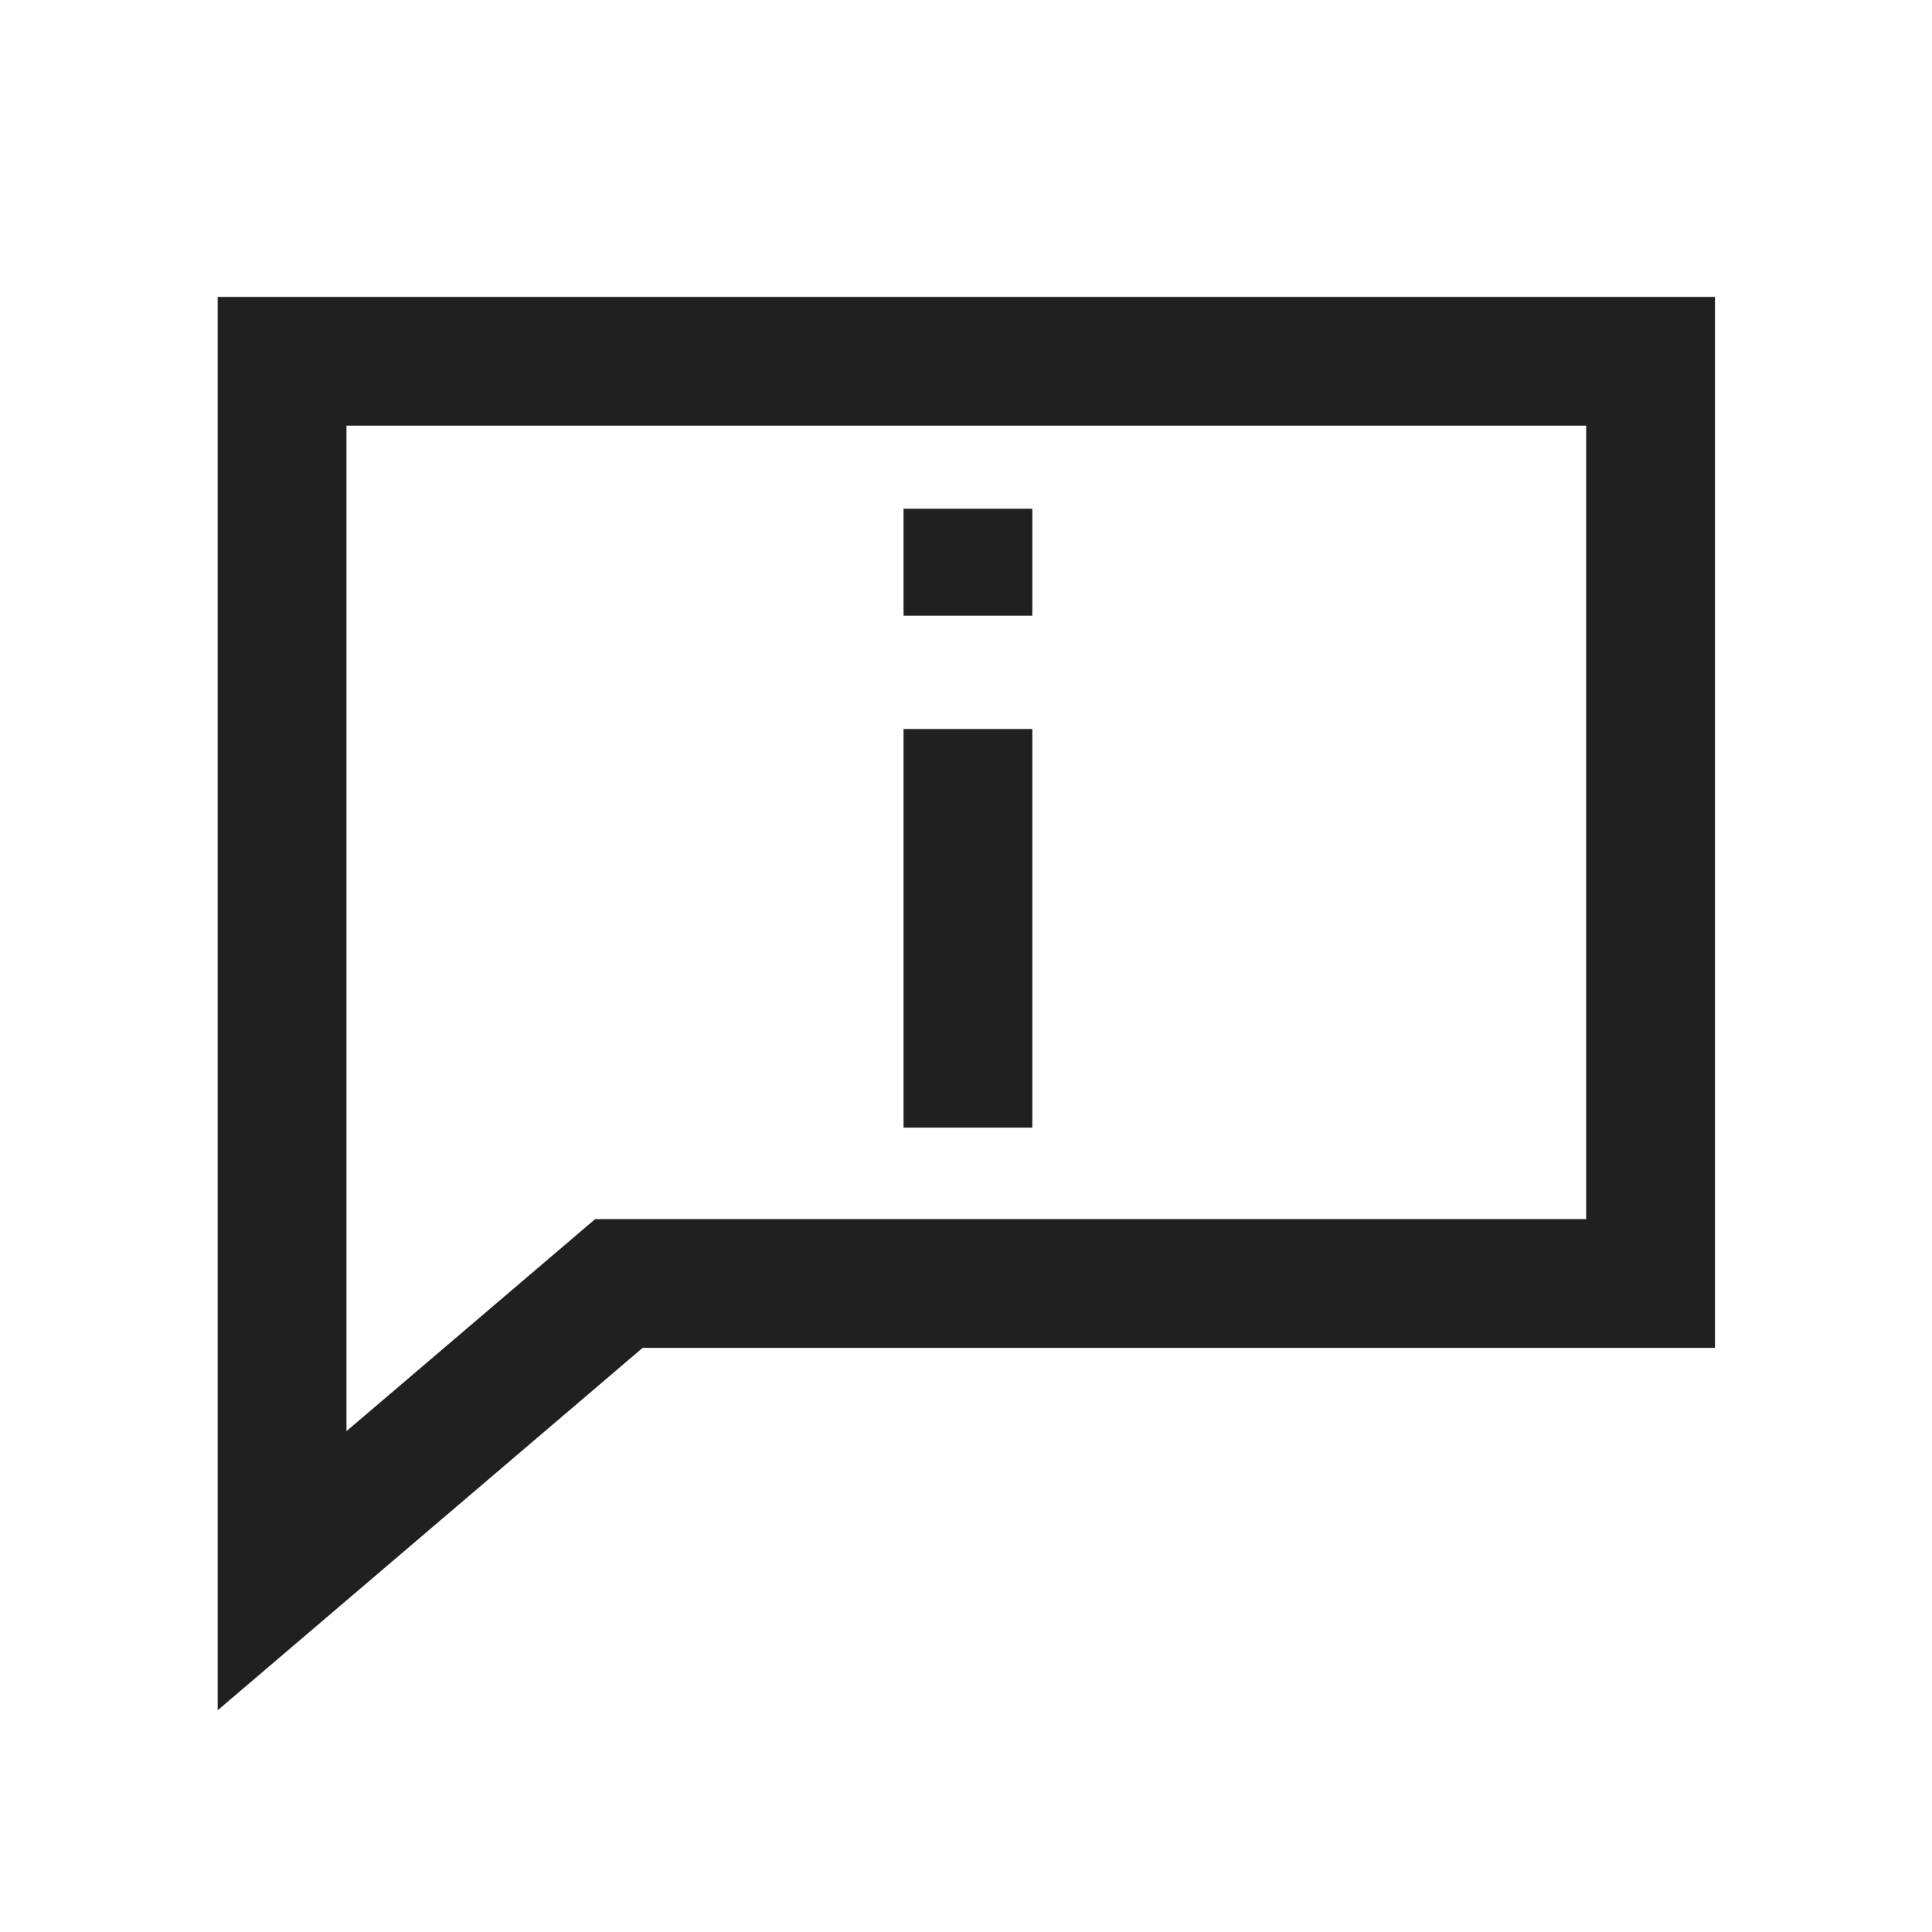
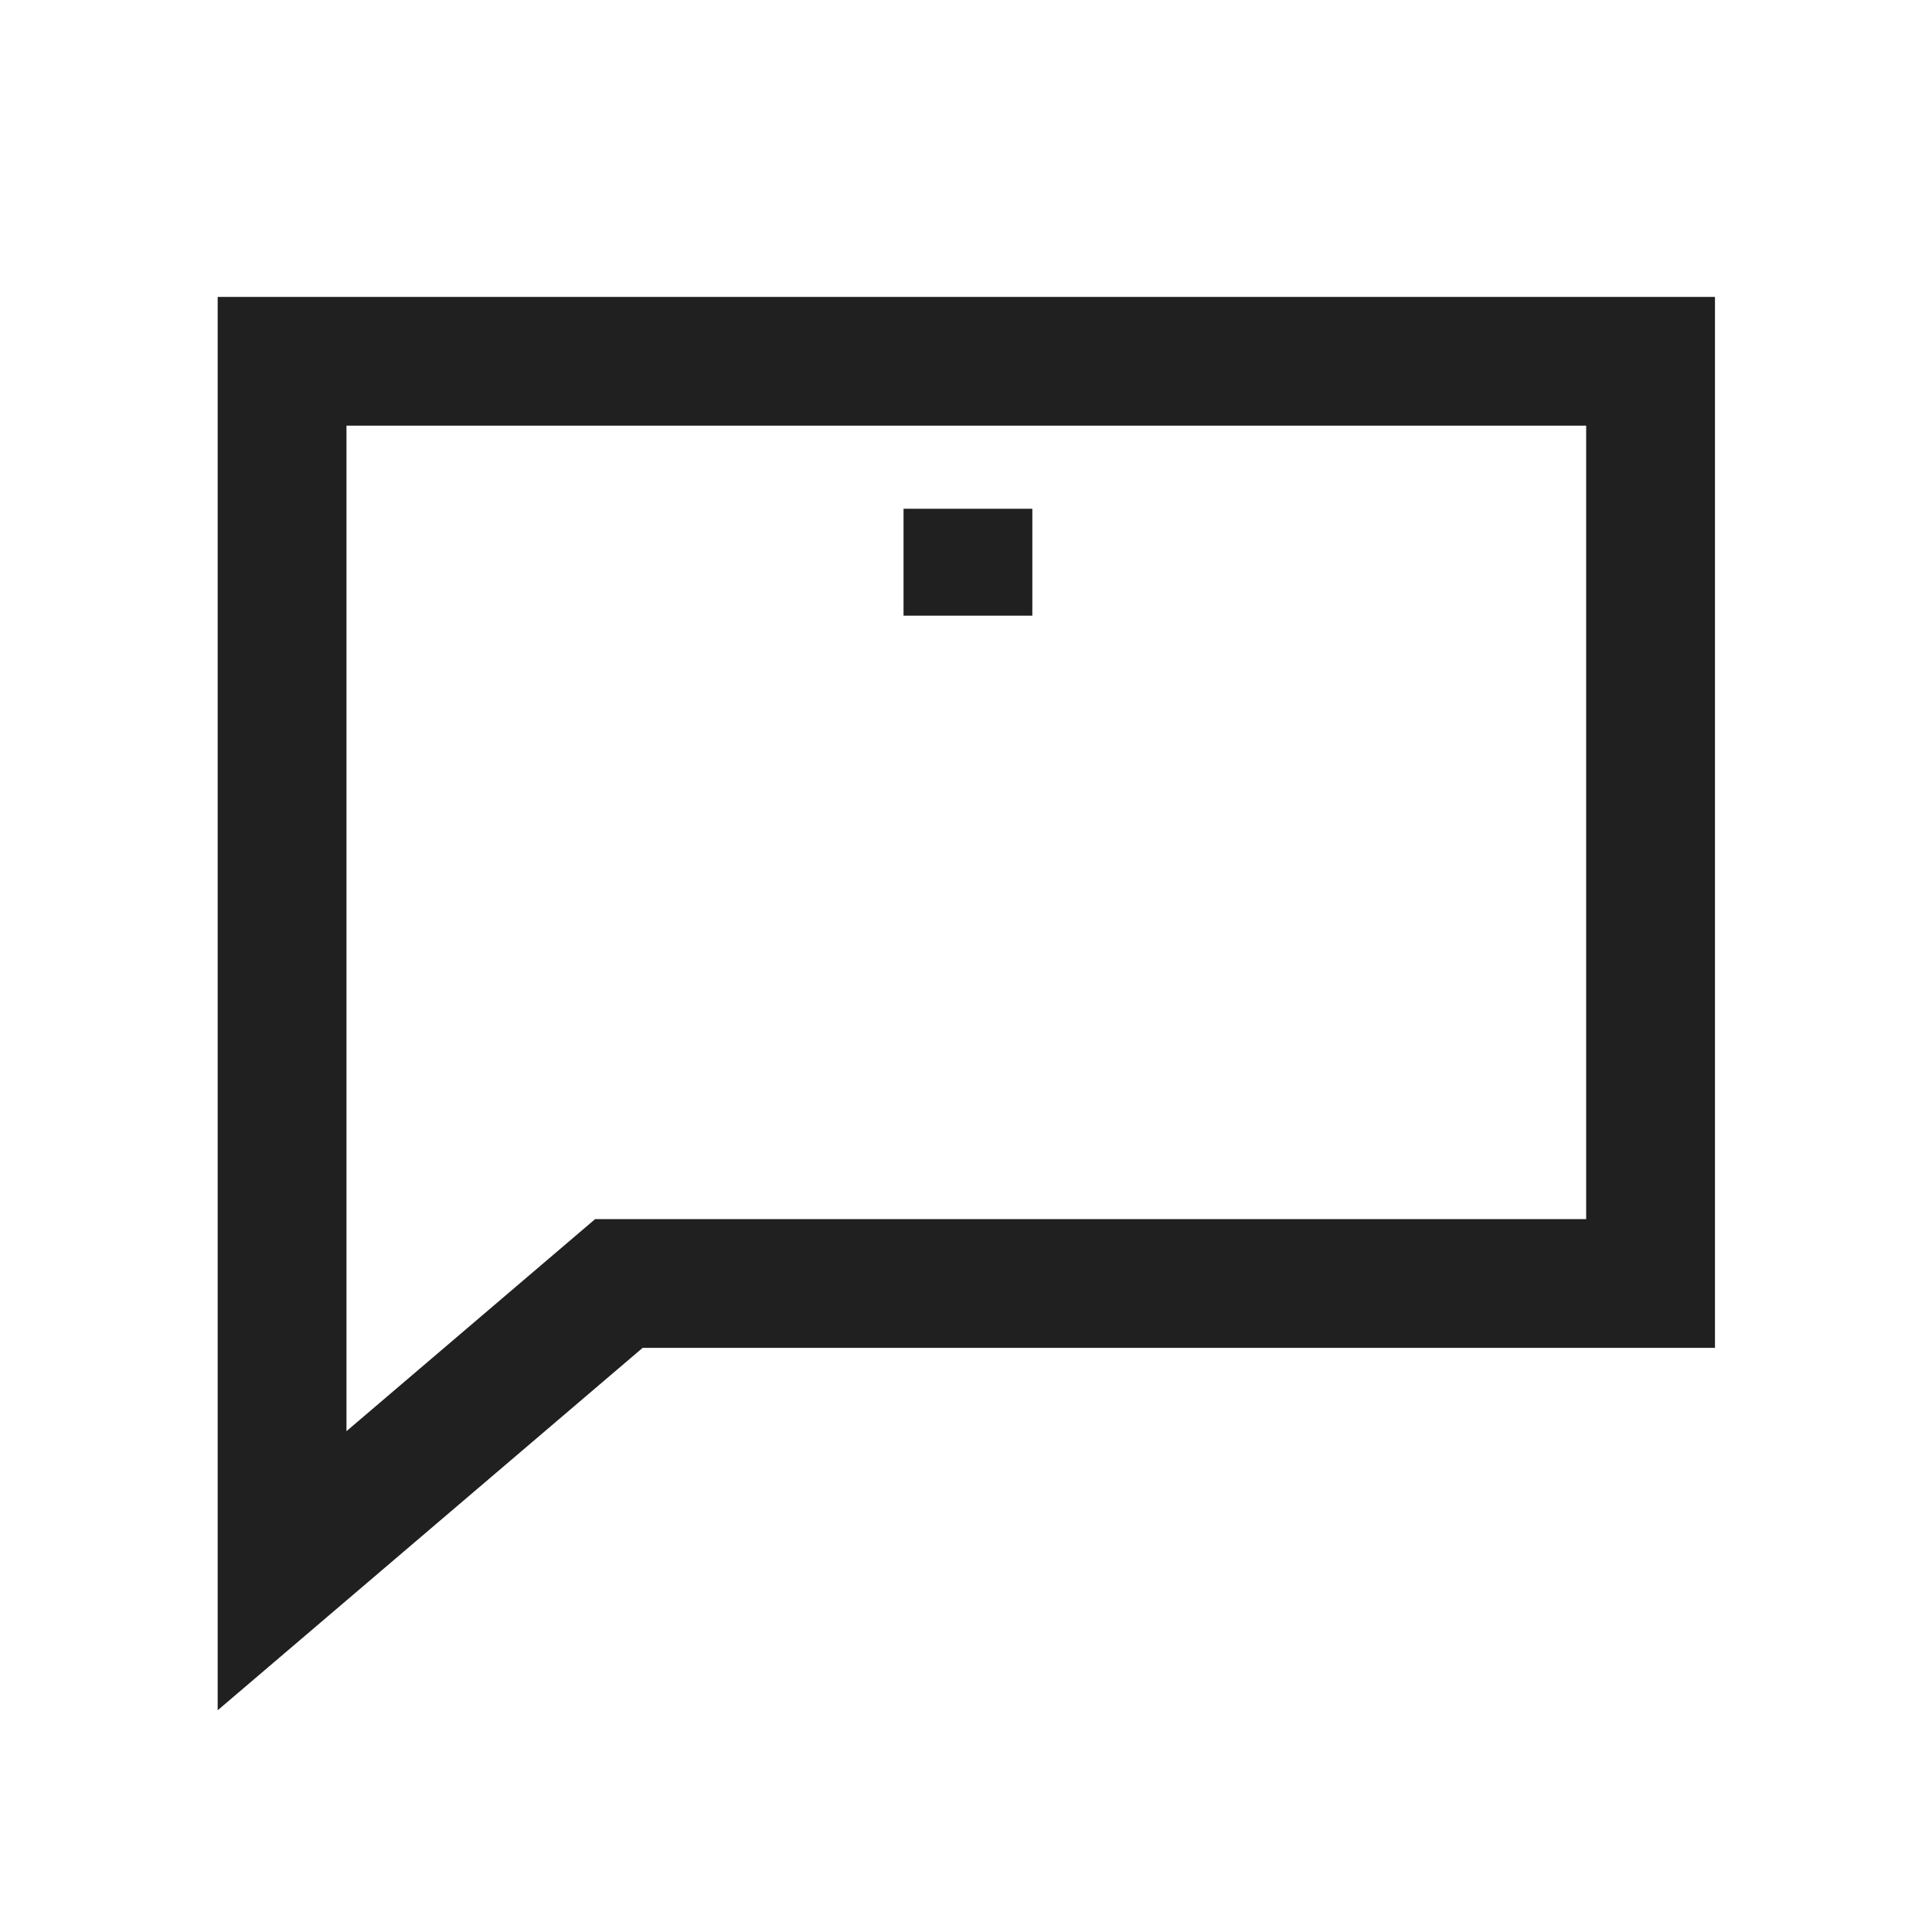
<svg xmlns="http://www.w3.org/2000/svg" id="ff7b33fc-8ab8-4dcf-bc2a-c0ff2454f890" data-name="Layer 2" viewBox="0 0 30 30" width="30" height="30">
  <polygon points="25.63 5.61 4.38 5.61 4.38 24.39 9.61 19.93 25.63 19.93 25.63 5.61" style="fill:none;stroke:#202020;stroke-width:2px" />
  <line x1="15.03" y1="7.9" x2="15.03" y2="9.56" style="fill:none;stroke:#202020;stroke-width:2px" />
-   <line x1="15.03" y1="11.32" x2="15.03" y2="17.51" style="fill:none;stroke:#202020;stroke-width:2px" />
</svg>